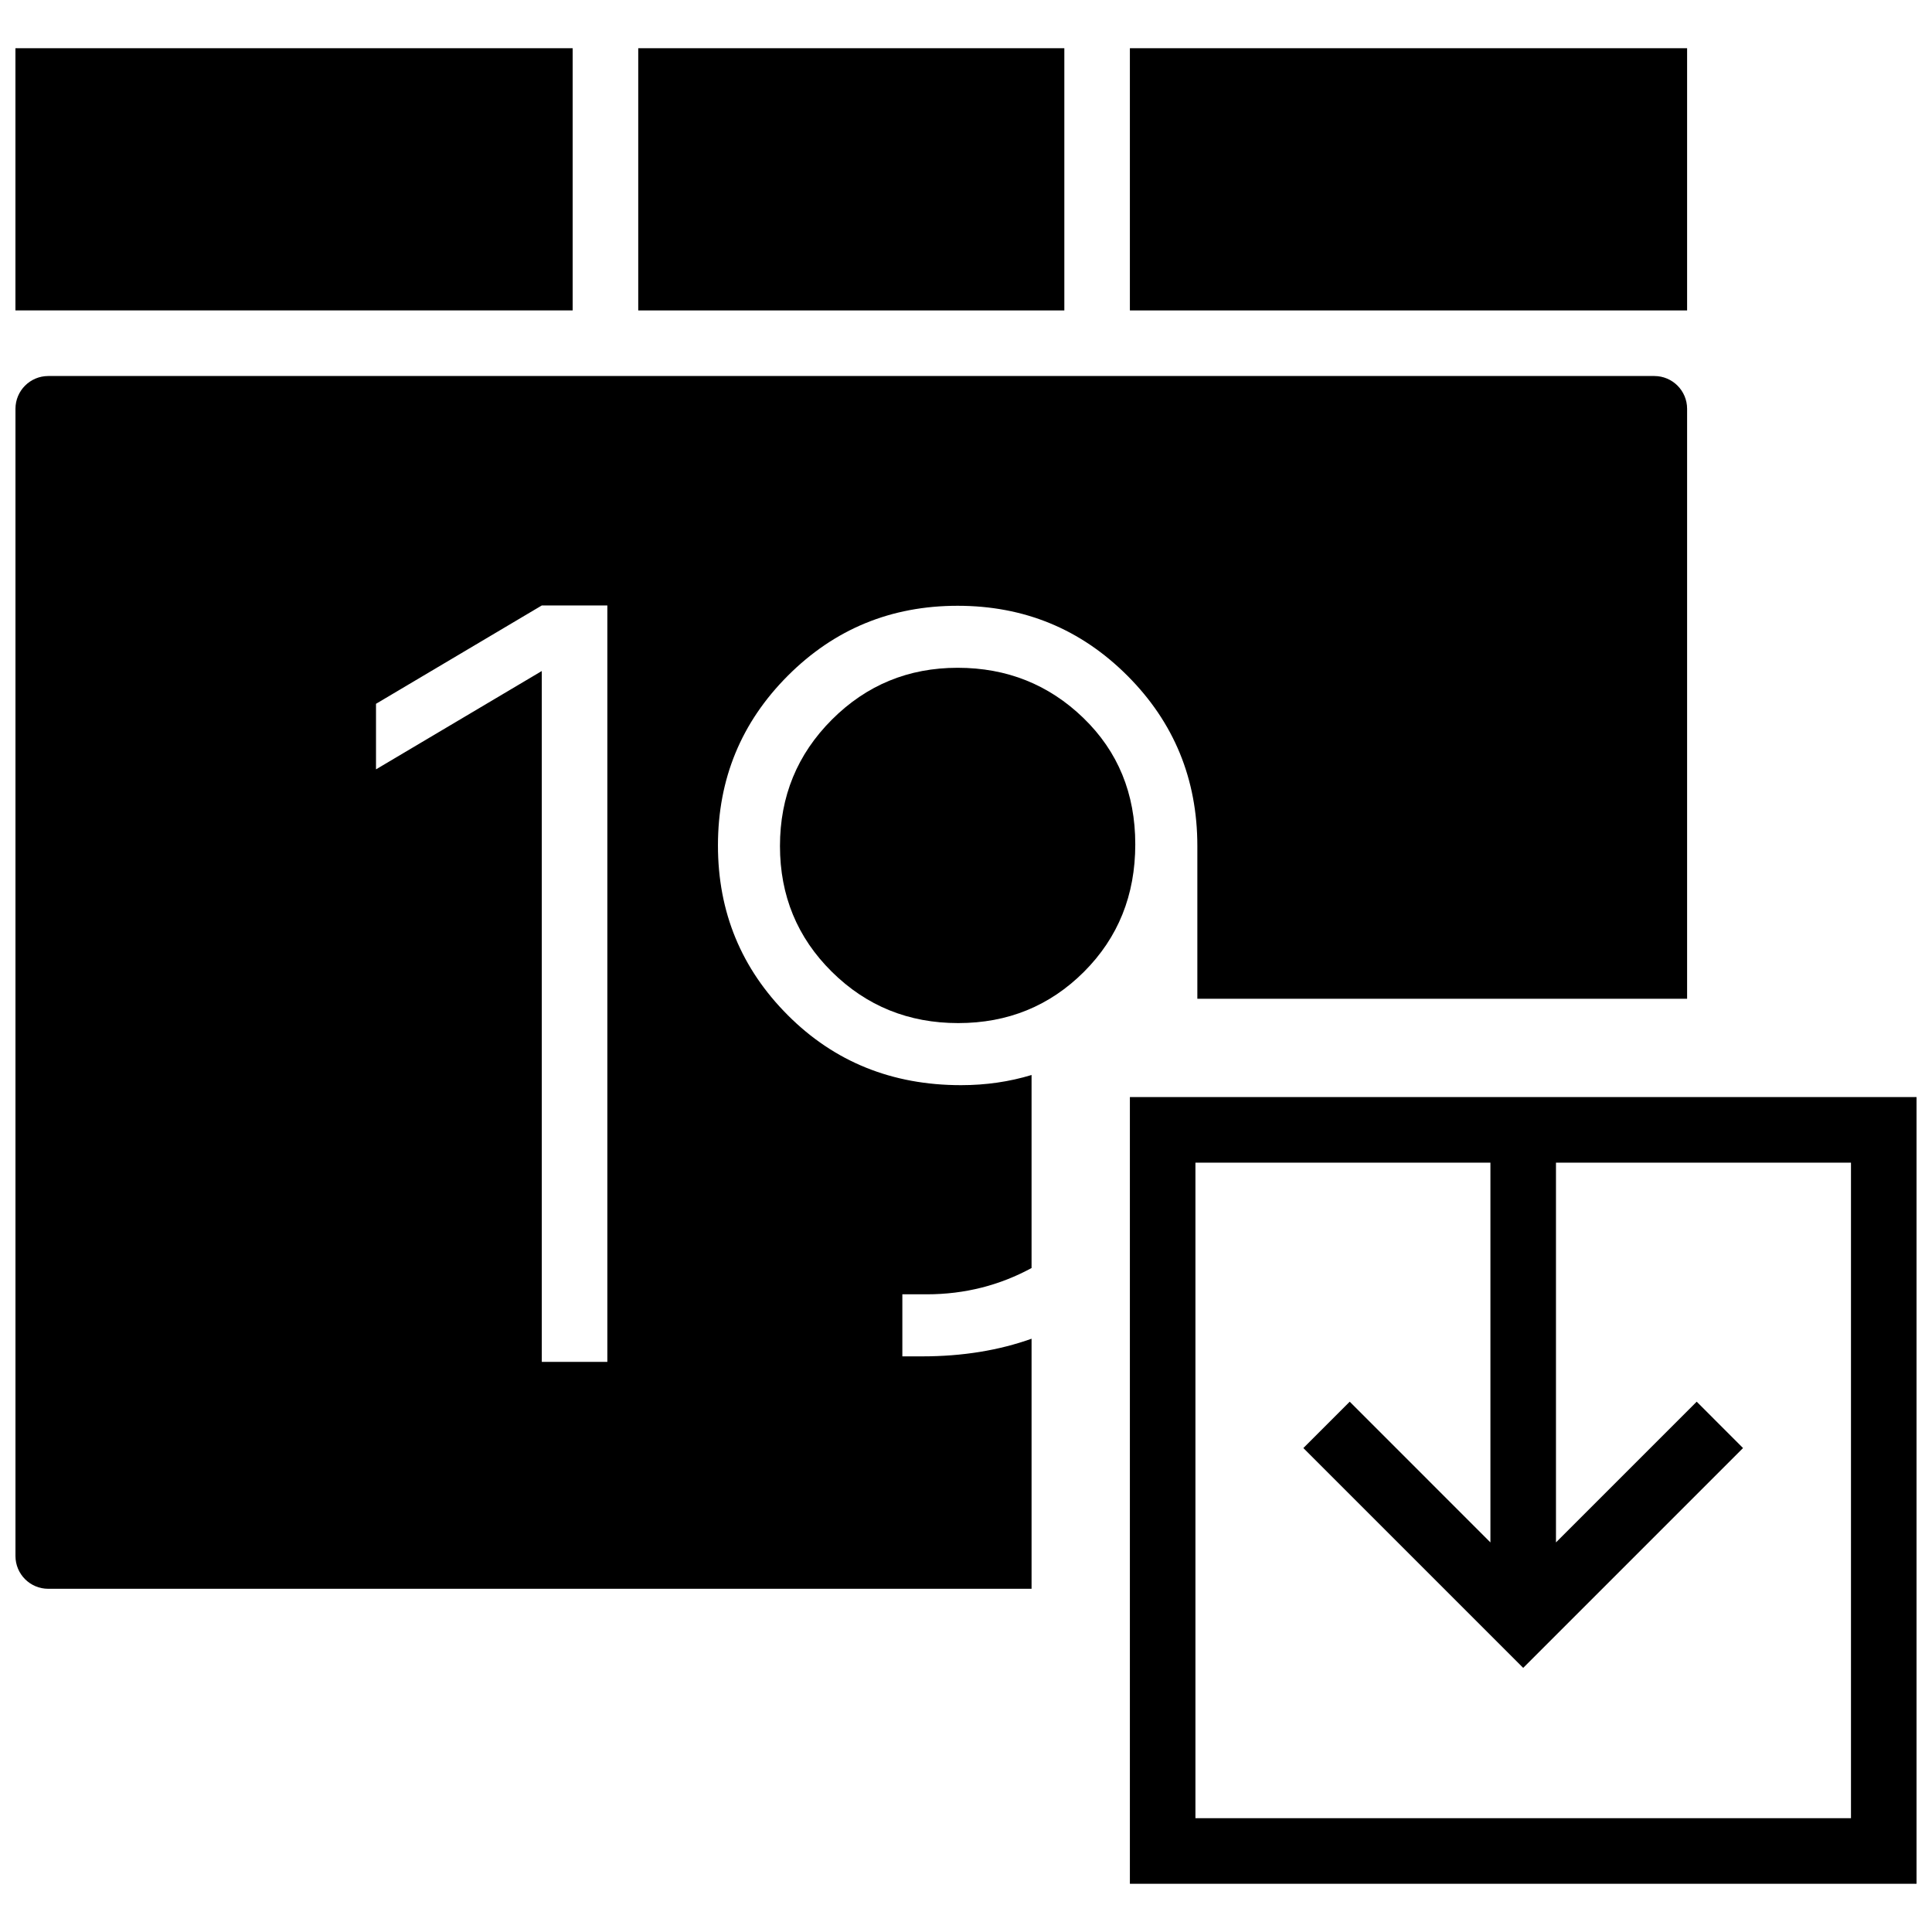
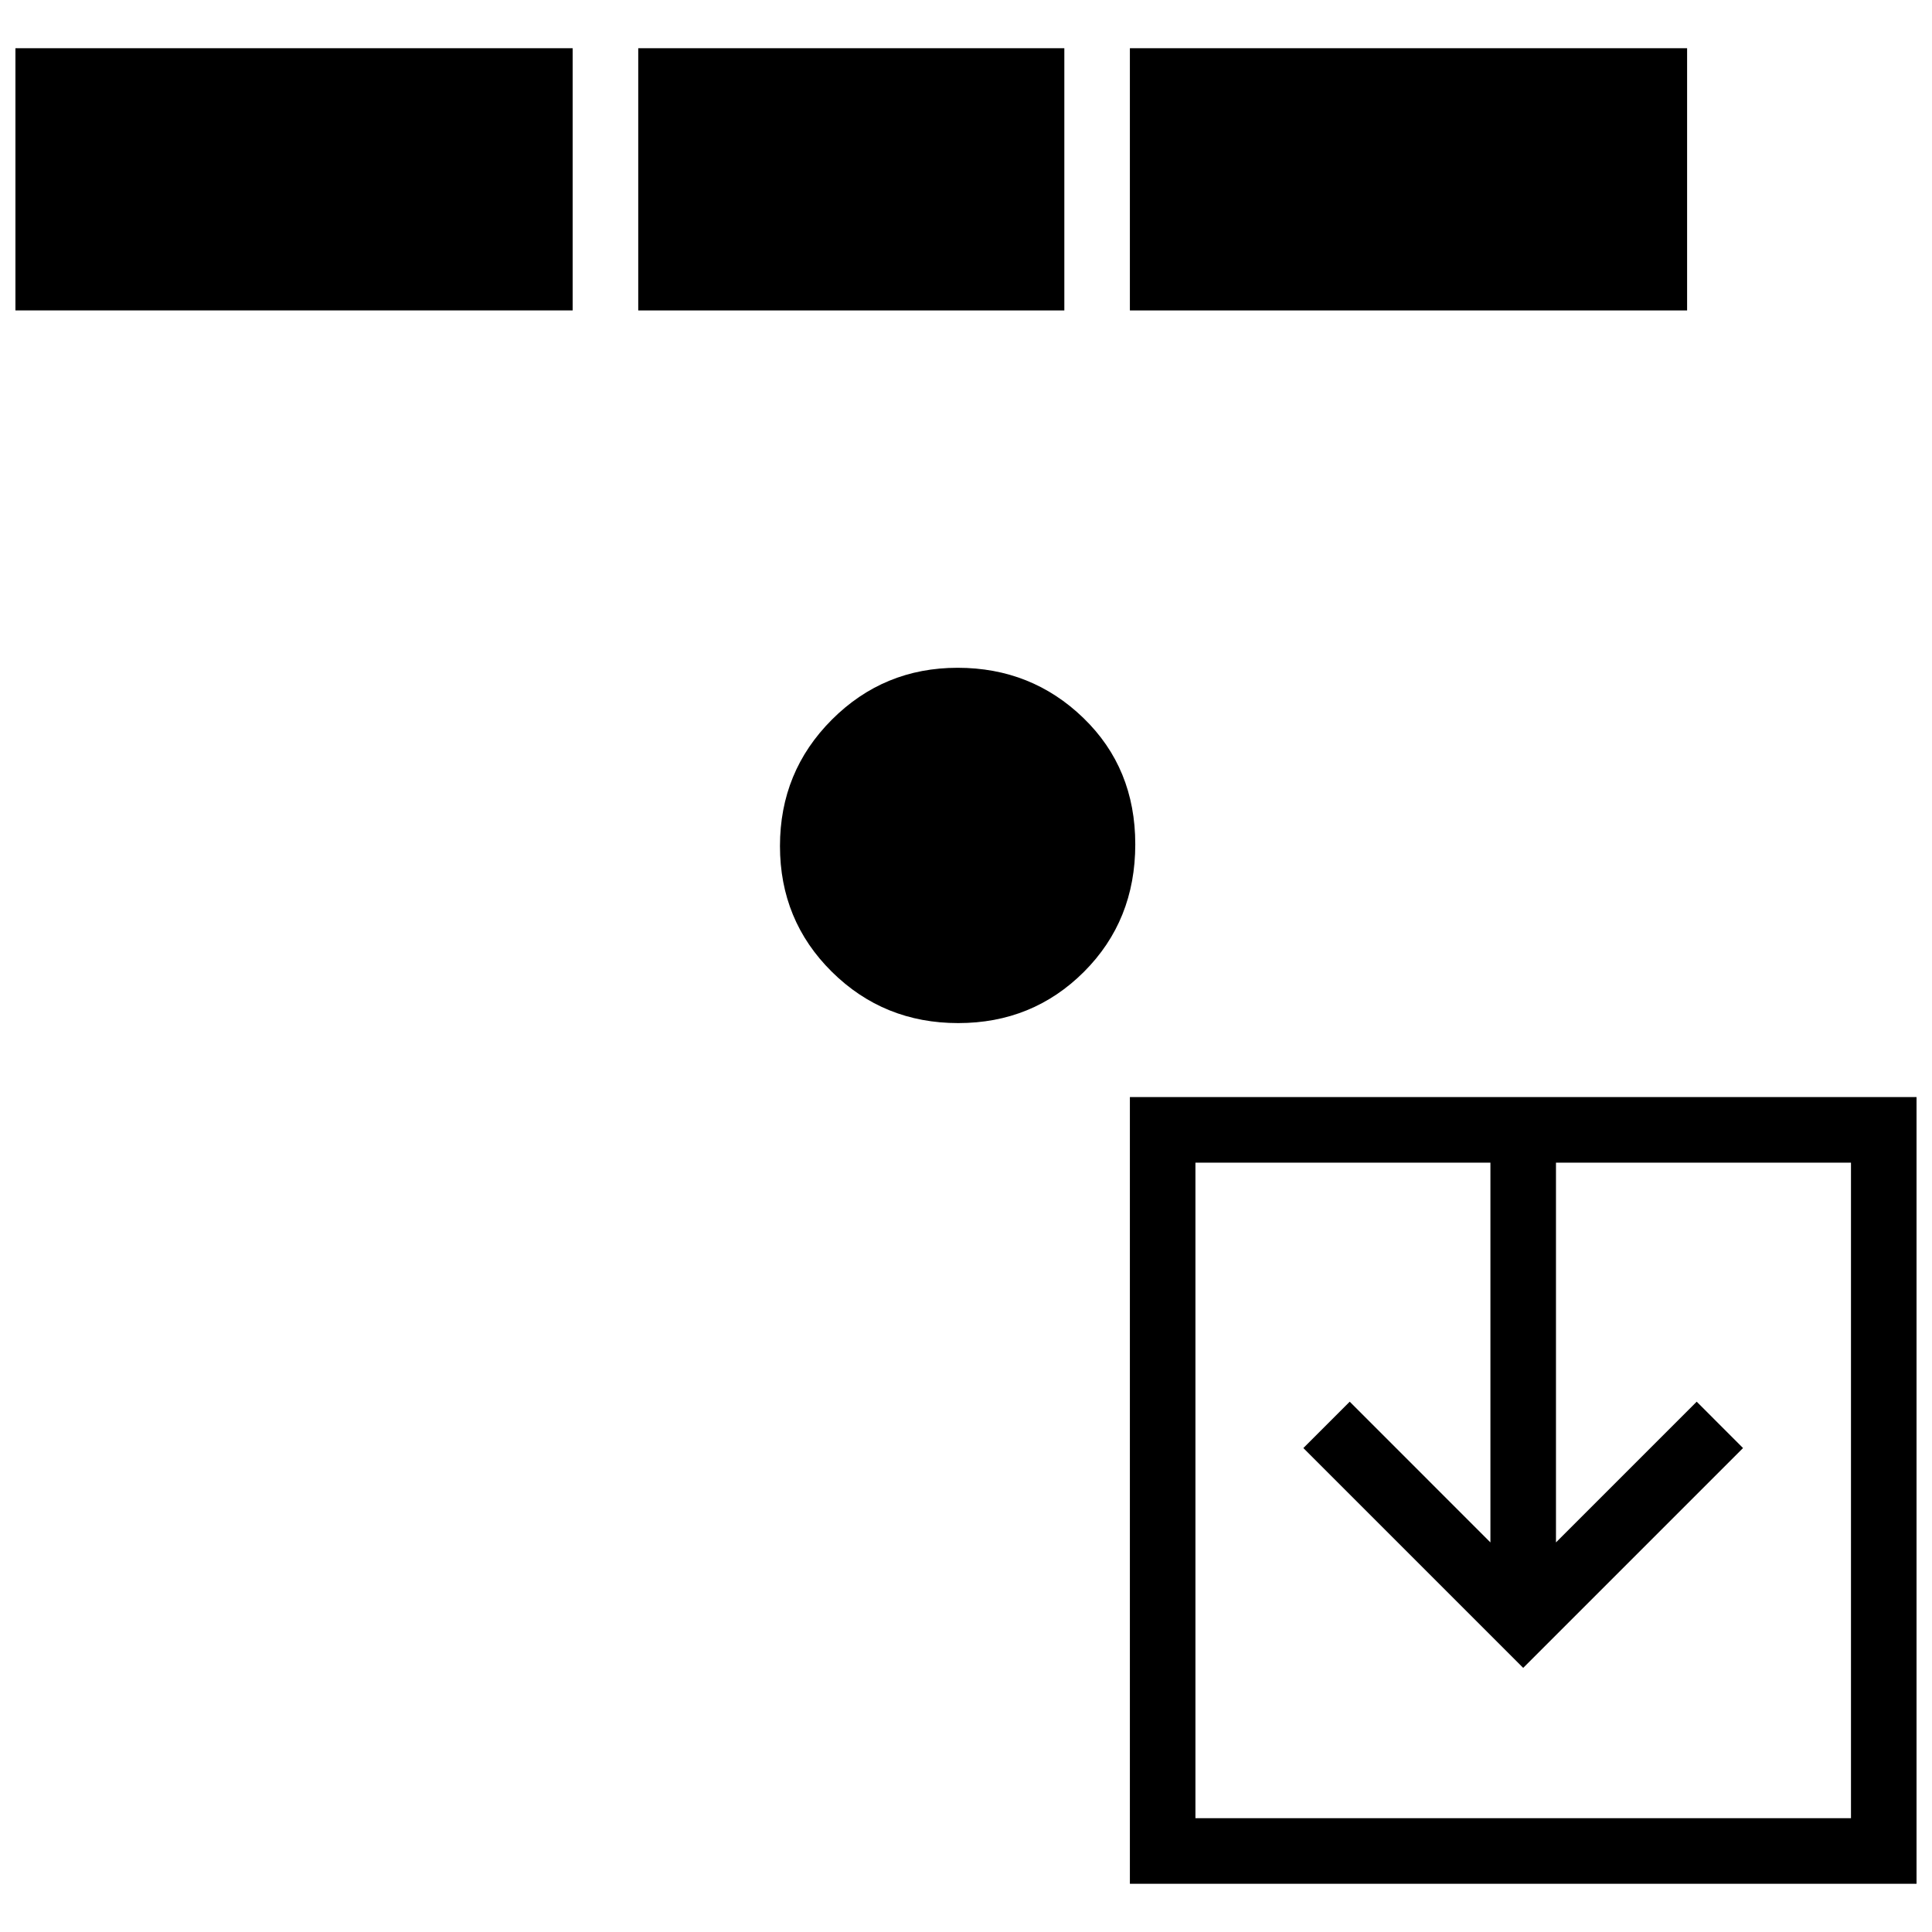
<svg xmlns="http://www.w3.org/2000/svg" width="800px" height="800px" version="1.1" viewBox="144 144 512 512">
  <defs>
    <clipPath id="c">
      <path d="m443 434h208.9v210h-208.9z" />
    </clipPath>
    <clipPath id="b">
-       <path d="m148.09 156h147.91v71h-147.91z" />
+       <path d="m148.09 156h147.91v71h-147.91" />
    </clipPath>
    <clipPath id="a">
      <path d="m148.09 243h443.91v323h-443.91z" />
    </clipPath>
  </defs>
  <g clip-path="url(#c)">
    <path d="m443.43 643.22h208.47v-208.48h-208.47zm191.1-17.375h-173.73v-173.73h78.176v100.64l-37.289-37.293-12.285 12.285 58.262 58.258 58.258-58.258-12.281-12.285-37.293 37.293v-100.64h78.18z" fill-rule="evenodd" />
  </g>
  <g clip-path="url(#b)">
    <path d="m148.09 156.78h147.67v69.488h-147.67z" fill-rule="evenodd" />
  </g>
  <path d="m443.43 156.78h147.67v69.488h-147.67z" fill-rule="evenodd" />
  <path d="m313.14 156.78h112.92v69.488h-112.92z" fill-rule="evenodd" />
  <path d="m431.11 334.27c-9.164-8.859-20.273-13.301-33.332-13.301-13.055 0-24.164 4.586-33.328 13.75-9.164 9.176-13.75 20.328-13.75 33.488 0 13.141 4.586 24.262 13.75 33.328 9.164 9.062 20.324 13.594 33.484 13.594 13.145 0 24.262-4.531 33.332-13.594 9.066-9.066 13.594-20.324 13.594-33.781 0-13.453-4.578-24.609-13.75-33.484" fill-rule="evenodd" />
  <g clip-path="url(#a)">
-     <path d="m352.79 413.05c-12.352-12.363-18.527-27.355-18.527-44.996 0-17.633 6.176-32.625 18.527-44.988 12.352-12.359 27.352-18.527 44.984-18.527 17.633 0 32.637 6.168 44.996 18.527 12.352 12.363 18.539 27.406 18.539 45.145v40.477h129.79v-156.35c0-4.797-3.891-8.688-8.684-8.688h-425.63c-4.797 0-8.688 3.891-8.688 8.688v304.02c0 4.805 3.891 8.688 8.688 8.688h260.59v-66.27c-8.582 3.066-18.215 4.676-29.012 4.676h-5.231v-16.445h6.43c10.23 0 19.449-2.43 27.812-6.965v-51.156c-5.863 1.781-12.082 2.695-18.691 2.695-18.242 0-33.539-6.168-45.891-18.527zm-47.836 91.867h-17.375v-183.09l-43.934 26.059v-17.371l43.934-26.059h17.375z" fill-rule="evenodd" />
-   </g>
+     </g>
</svg>